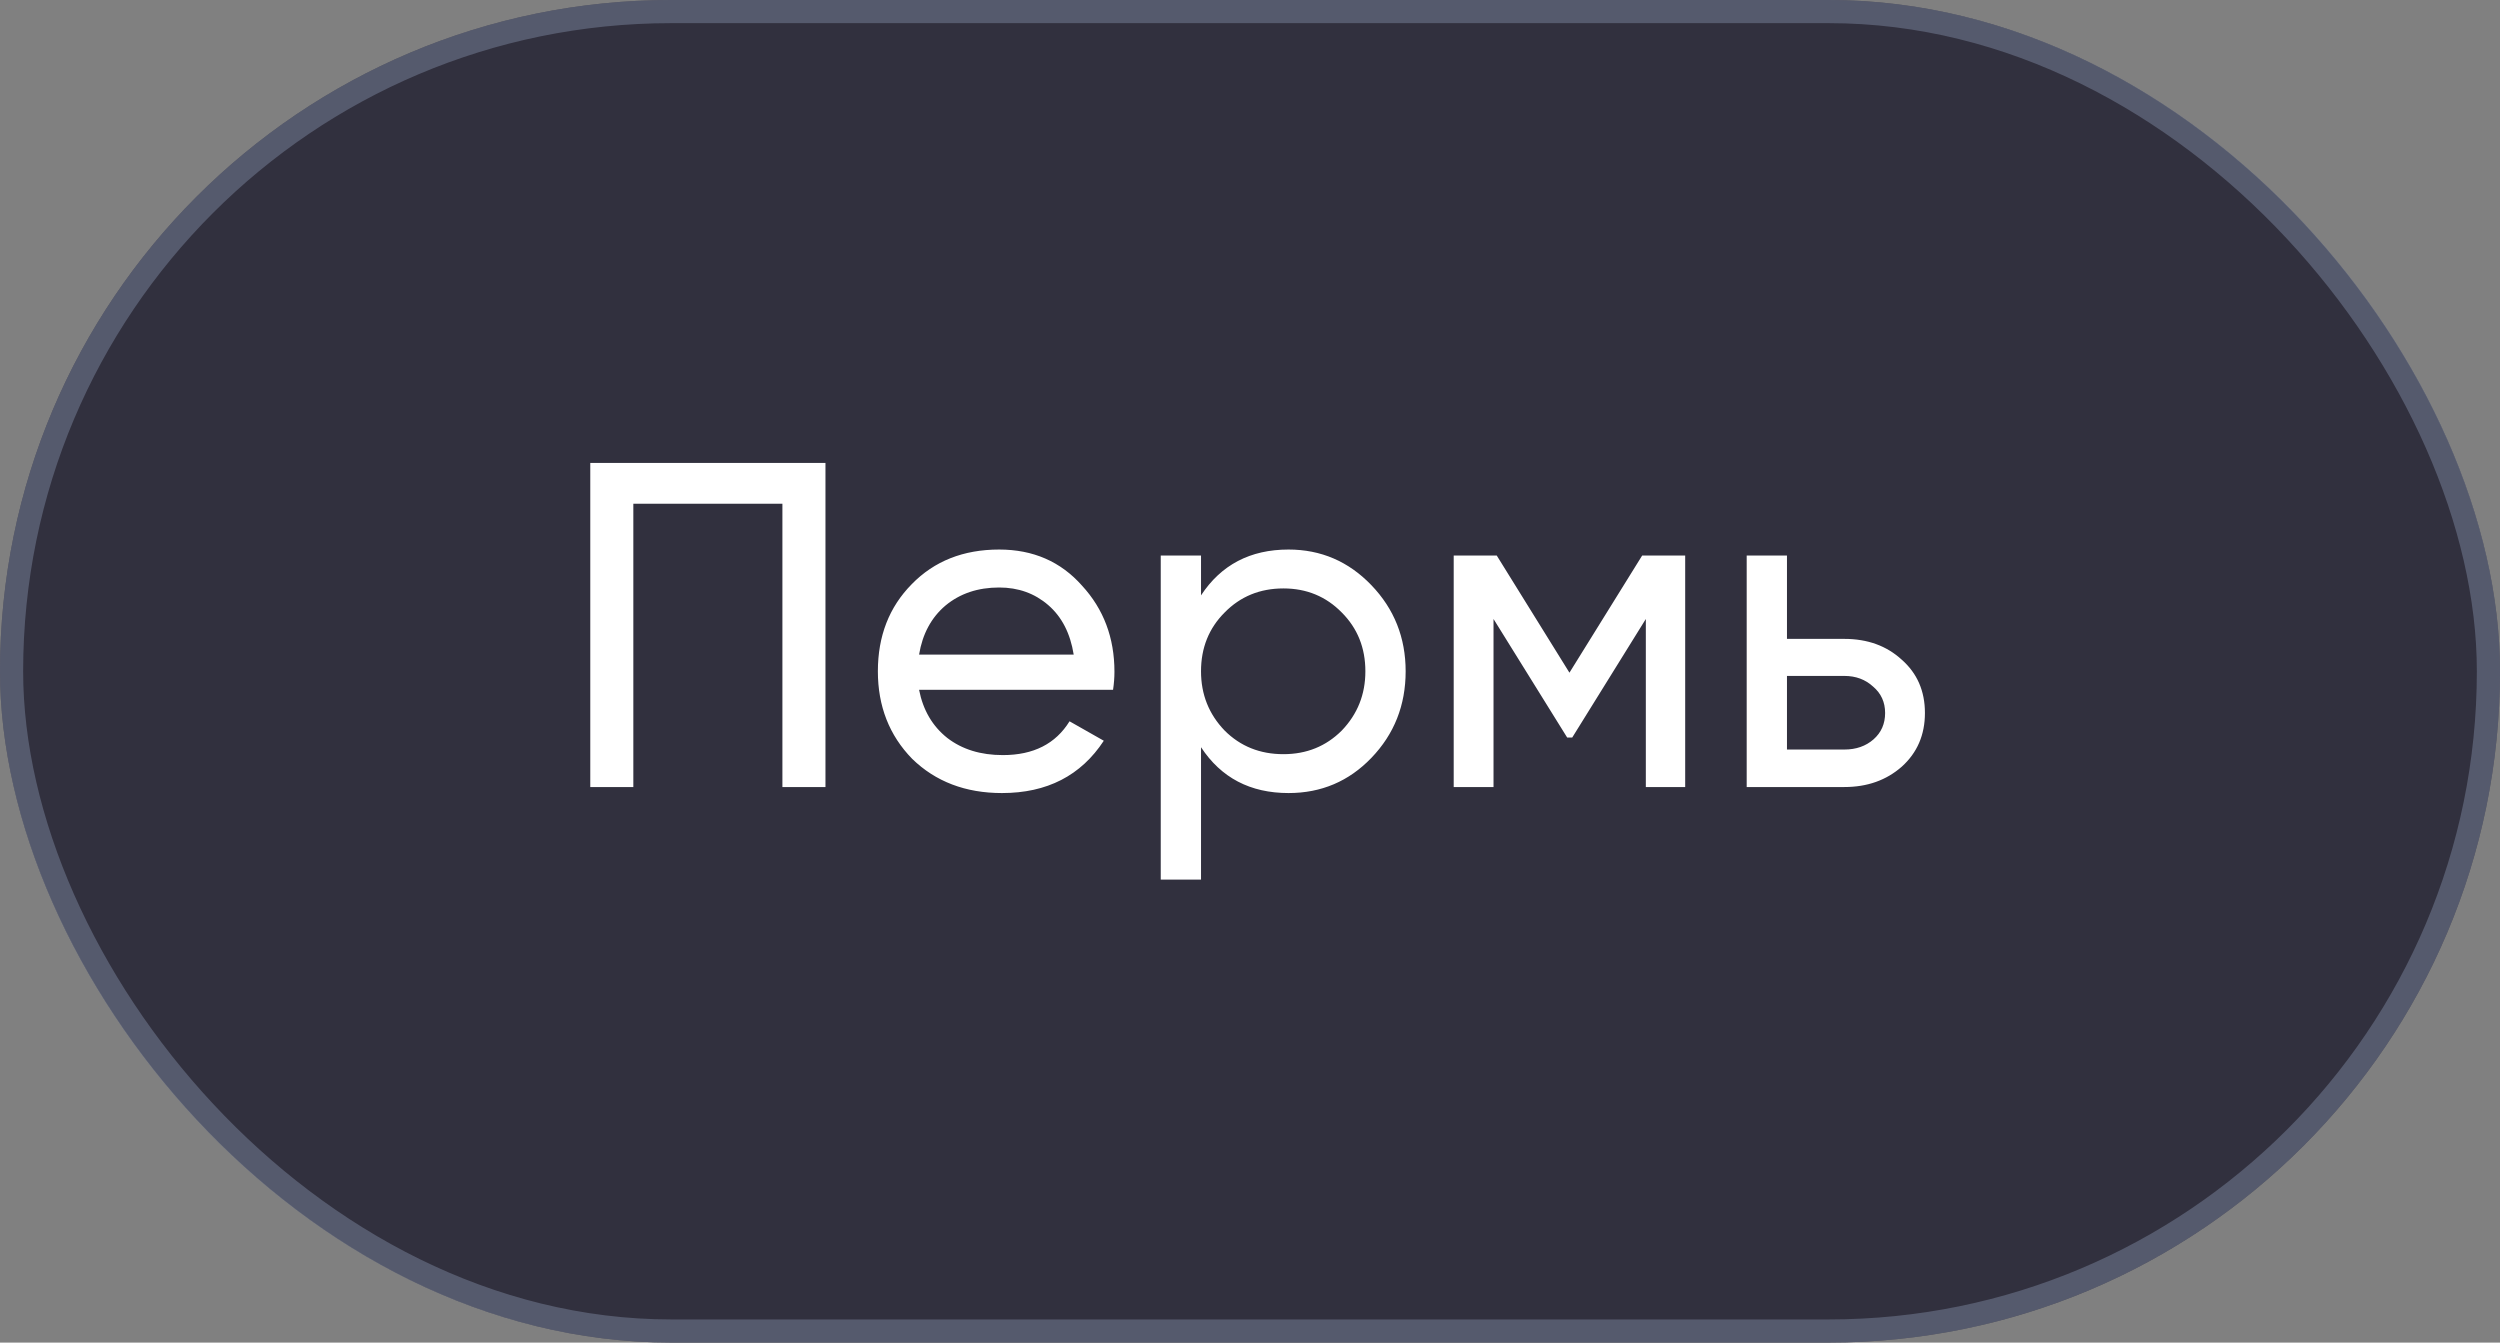
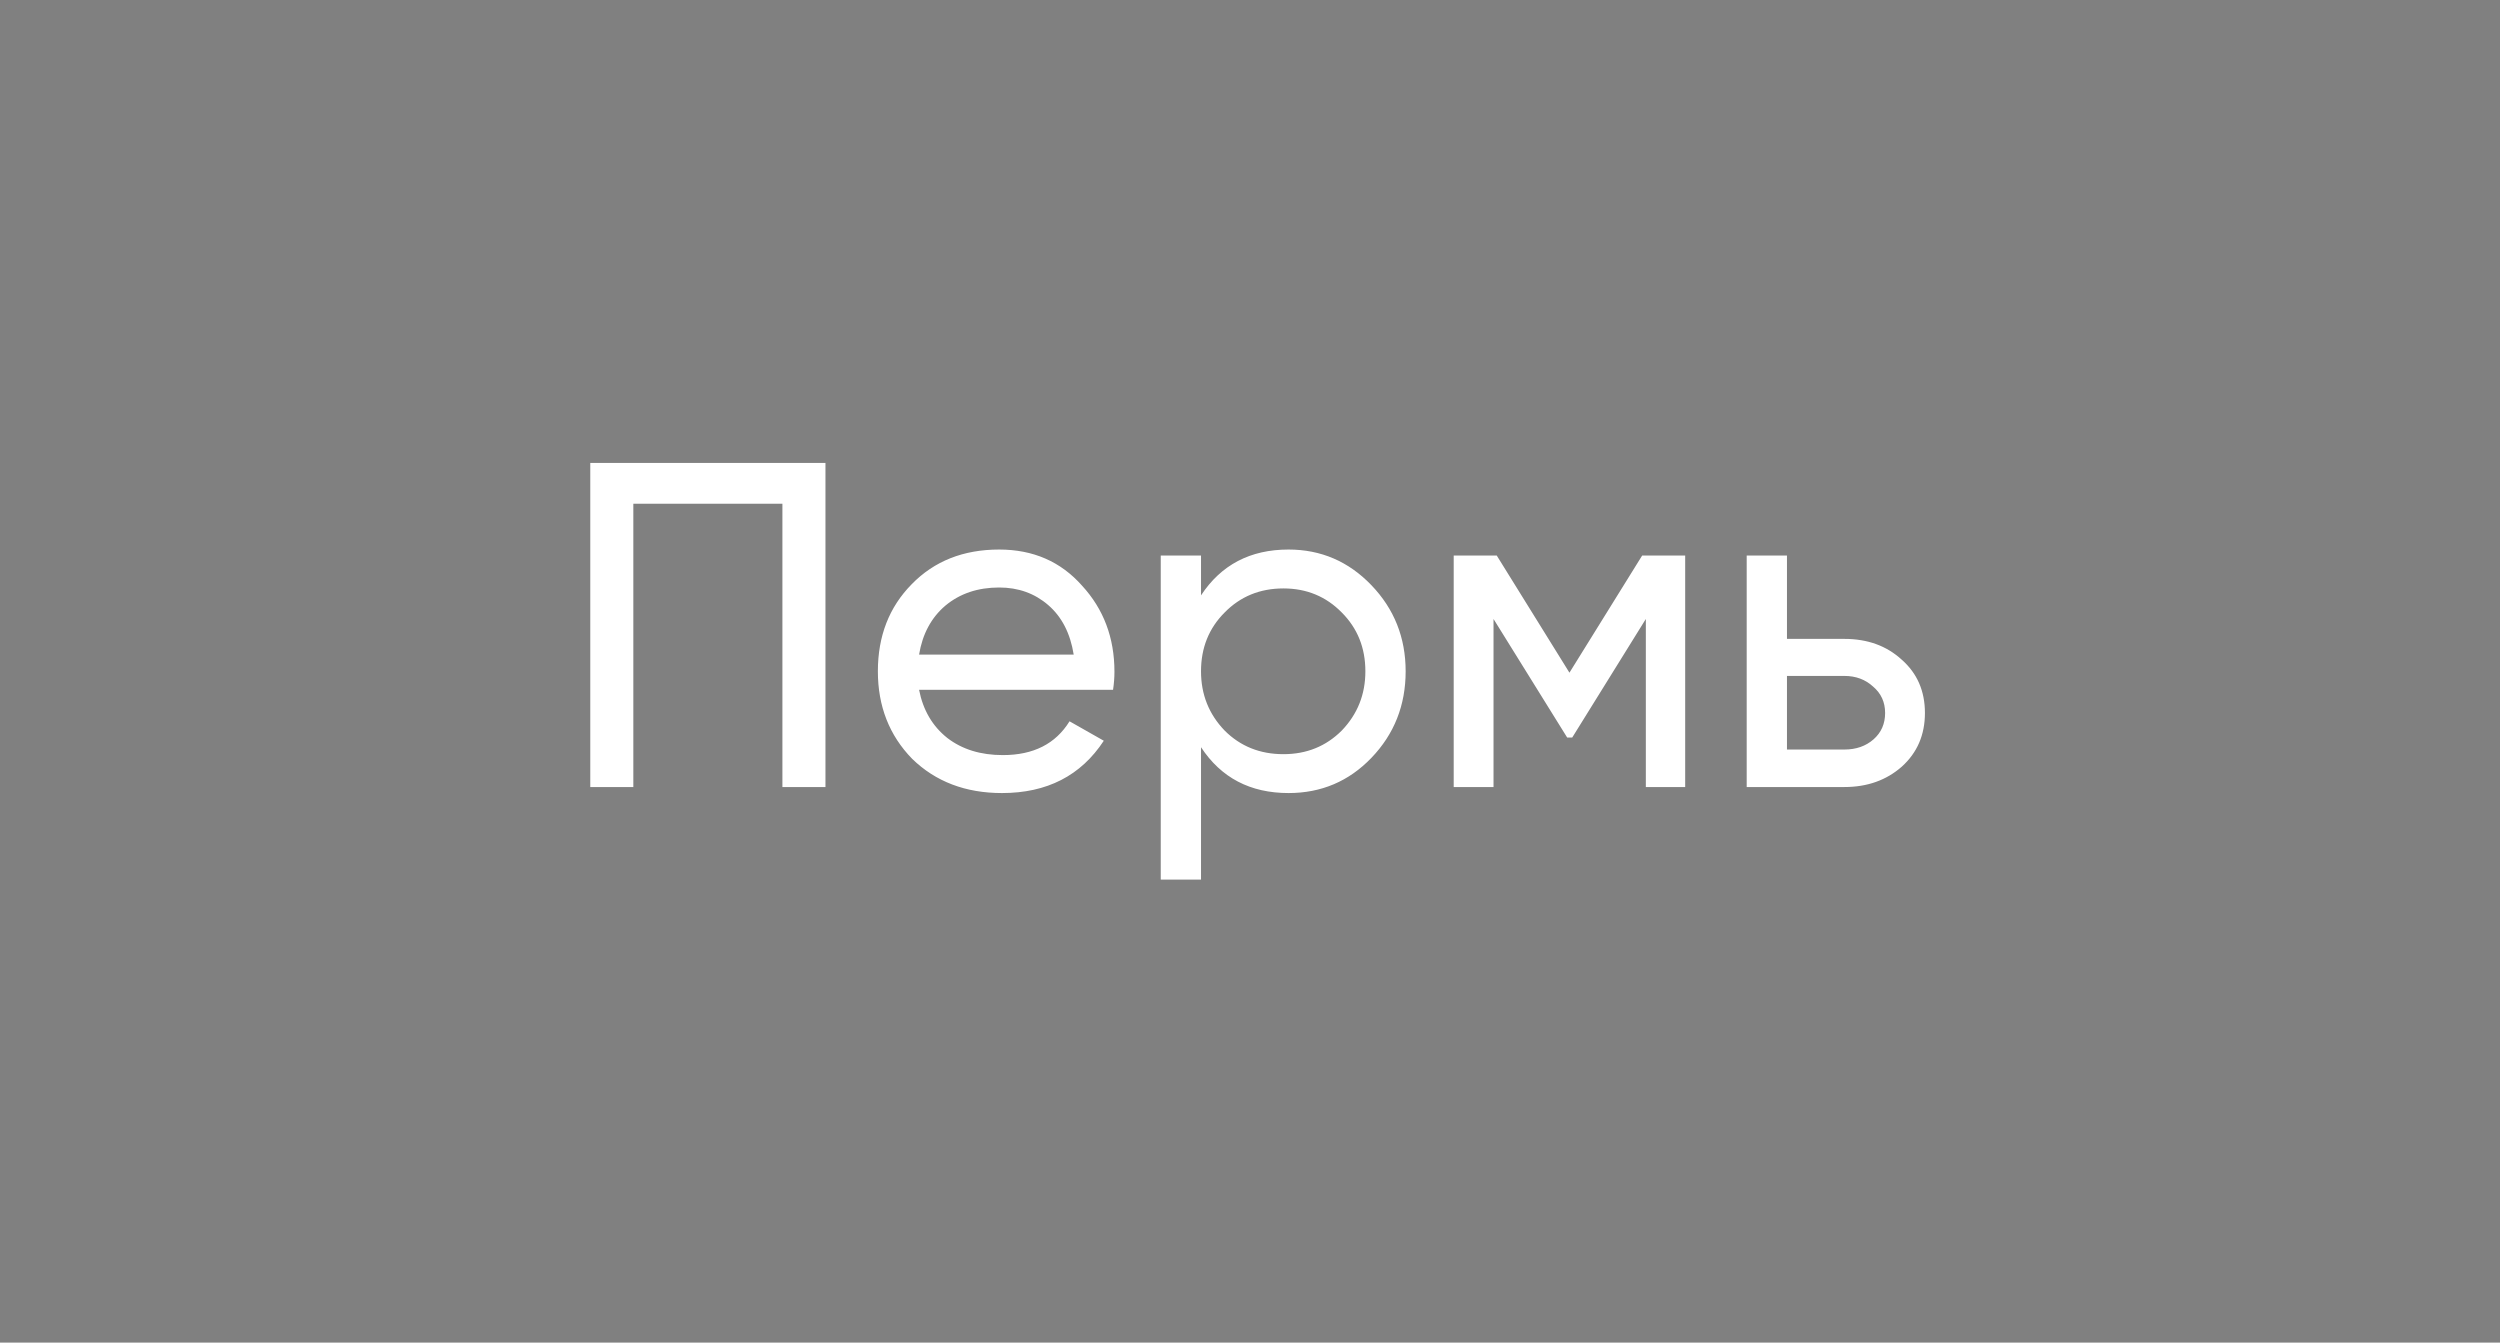
<svg xmlns="http://www.w3.org/2000/svg" width="108" height="58" viewBox="0 0 108 58" fill="none">
  <rect x="0" y="0" width="108" height="58" fill="#808080" stroke="none" />
-   <rect width="108" height="58" rx="29" fill="#31303E" />
-   <rect x="0.5" y="0.5" width="107" height="57" rx="28.5" stroke="#7A859C" stroke-opacity="0.5" />
  <path d="M25.5 20H35.66V34H33.8V21.76H27.36V34H25.5V20ZM48.084 29.8H39.704C39.877 30.68 40.284 31.373 40.924 31.88C41.564 32.373 42.364 32.62 43.324 32.62C44.644 32.62 45.604 32.133 46.204 31.16L47.684 32C46.697 33.507 45.231 34.26 43.284 34.26C41.711 34.26 40.417 33.767 39.404 32.78C38.417 31.767 37.924 30.507 37.924 29C37.924 27.48 38.411 26.227 39.384 25.24C40.357 24.24 41.617 23.74 43.164 23.74C44.631 23.74 45.824 24.26 46.744 25.3C47.677 26.313 48.144 27.553 48.144 29.02C48.144 29.273 48.124 29.533 48.084 29.8ZM43.164 25.38C42.244 25.38 41.471 25.64 40.844 26.16C40.231 26.68 39.851 27.387 39.704 28.28H46.384C46.237 27.36 45.871 26.647 45.284 26.14C44.697 25.633 43.991 25.38 43.164 25.38ZM55.664 23.74C57.064 23.74 58.258 24.253 59.244 25.28C60.231 26.307 60.724 27.547 60.724 29C60.724 30.467 60.231 31.713 59.244 32.74C58.271 33.753 57.078 34.26 55.664 34.26C54.011 34.26 52.751 33.6 51.884 32.28V38H50.144V24H51.884V25.72C52.751 24.4 54.011 23.74 55.664 23.74ZM55.444 32.58C56.444 32.58 57.284 32.24 57.964 31.56C58.644 30.853 58.984 30 58.984 29C58.984 27.987 58.644 27.14 57.964 26.46C57.284 25.767 56.444 25.42 55.444 25.42C54.431 25.42 53.584 25.767 52.904 26.46C52.224 27.14 51.884 27.987 51.884 29C51.884 30 52.224 30.853 52.904 31.56C53.584 32.24 54.431 32.58 55.444 32.58ZM70.941 24H72.8V34H71.1V26.74L67.921 31.86H67.701L64.52 26.74V34H62.8V24H64.66L67.8 29.06L70.941 24ZM77.197 27.6H79.677C80.677 27.6 81.503 27.9 82.157 28.5C82.823 29.087 83.157 29.853 83.157 30.8C83.157 31.747 82.823 32.52 82.157 33.12C81.49 33.707 80.663 34 79.677 34H75.457V24H77.197V27.6ZM77.197 32.38H79.677C80.183 32.38 80.603 32.233 80.937 31.94C81.27 31.647 81.437 31.267 81.437 30.8C81.437 30.333 81.263 29.953 80.917 29.66C80.583 29.353 80.17 29.2 79.677 29.2H77.197V32.38Z" fill="white" />
</svg>